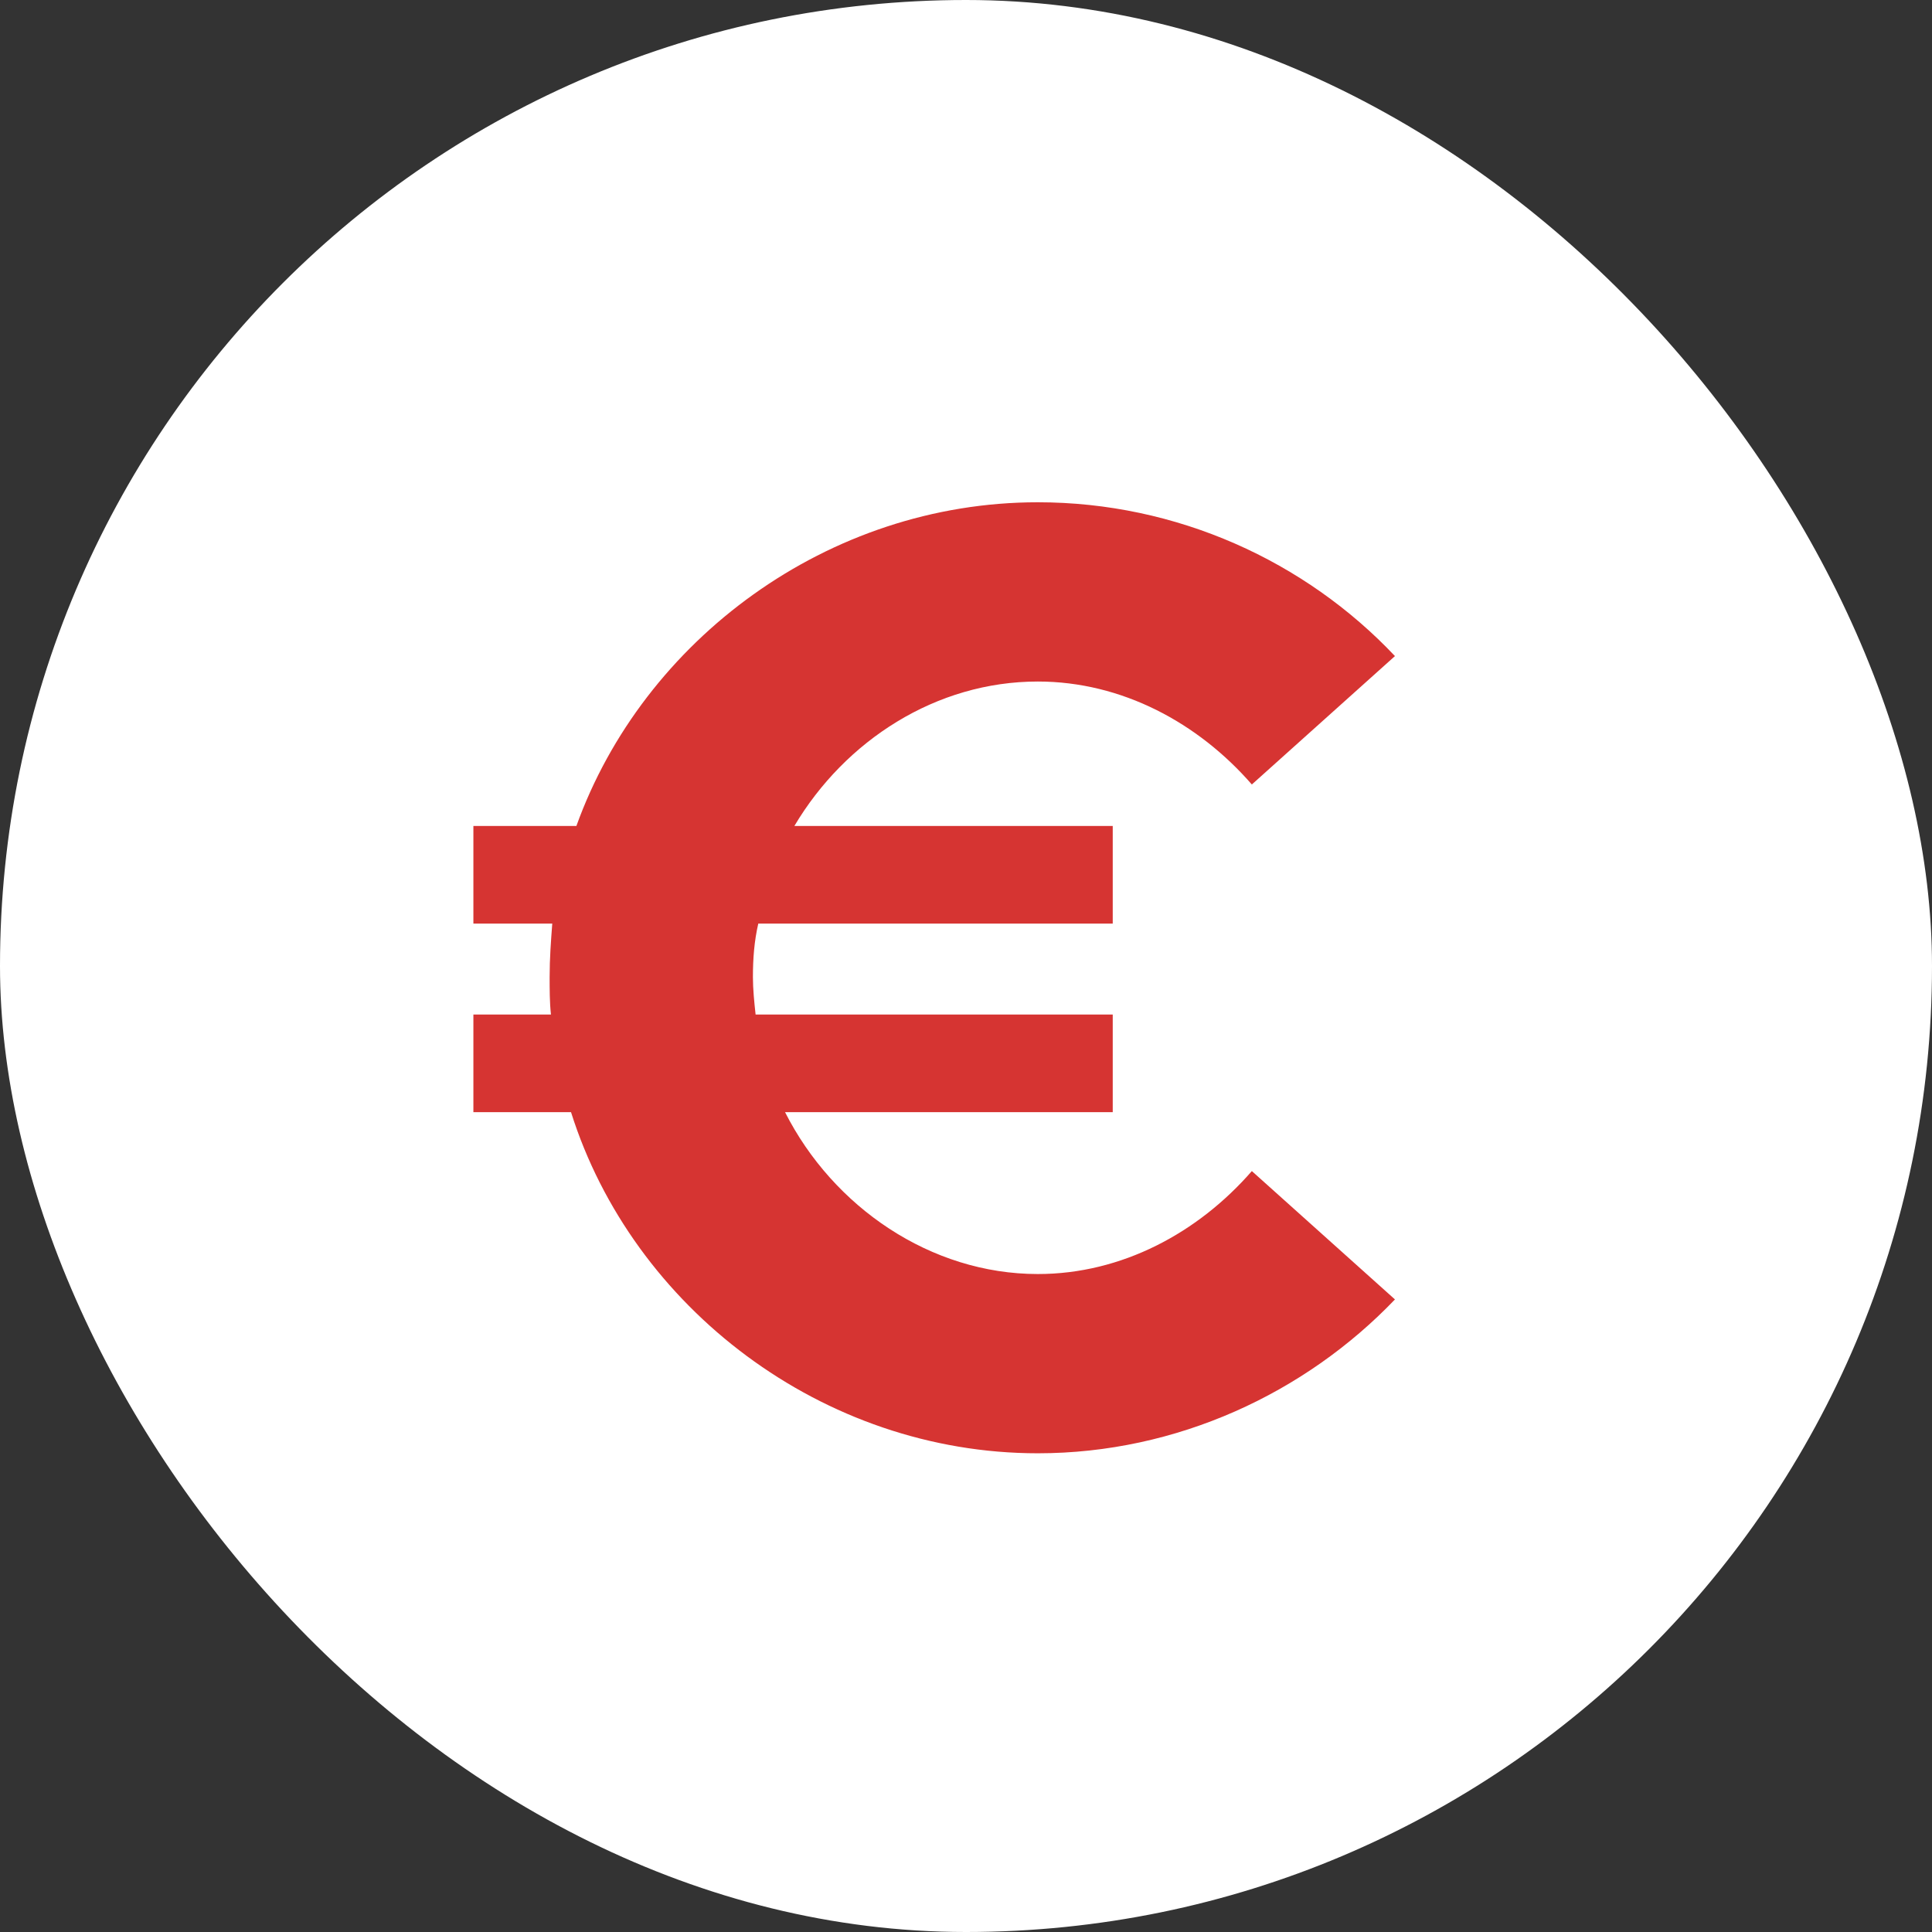
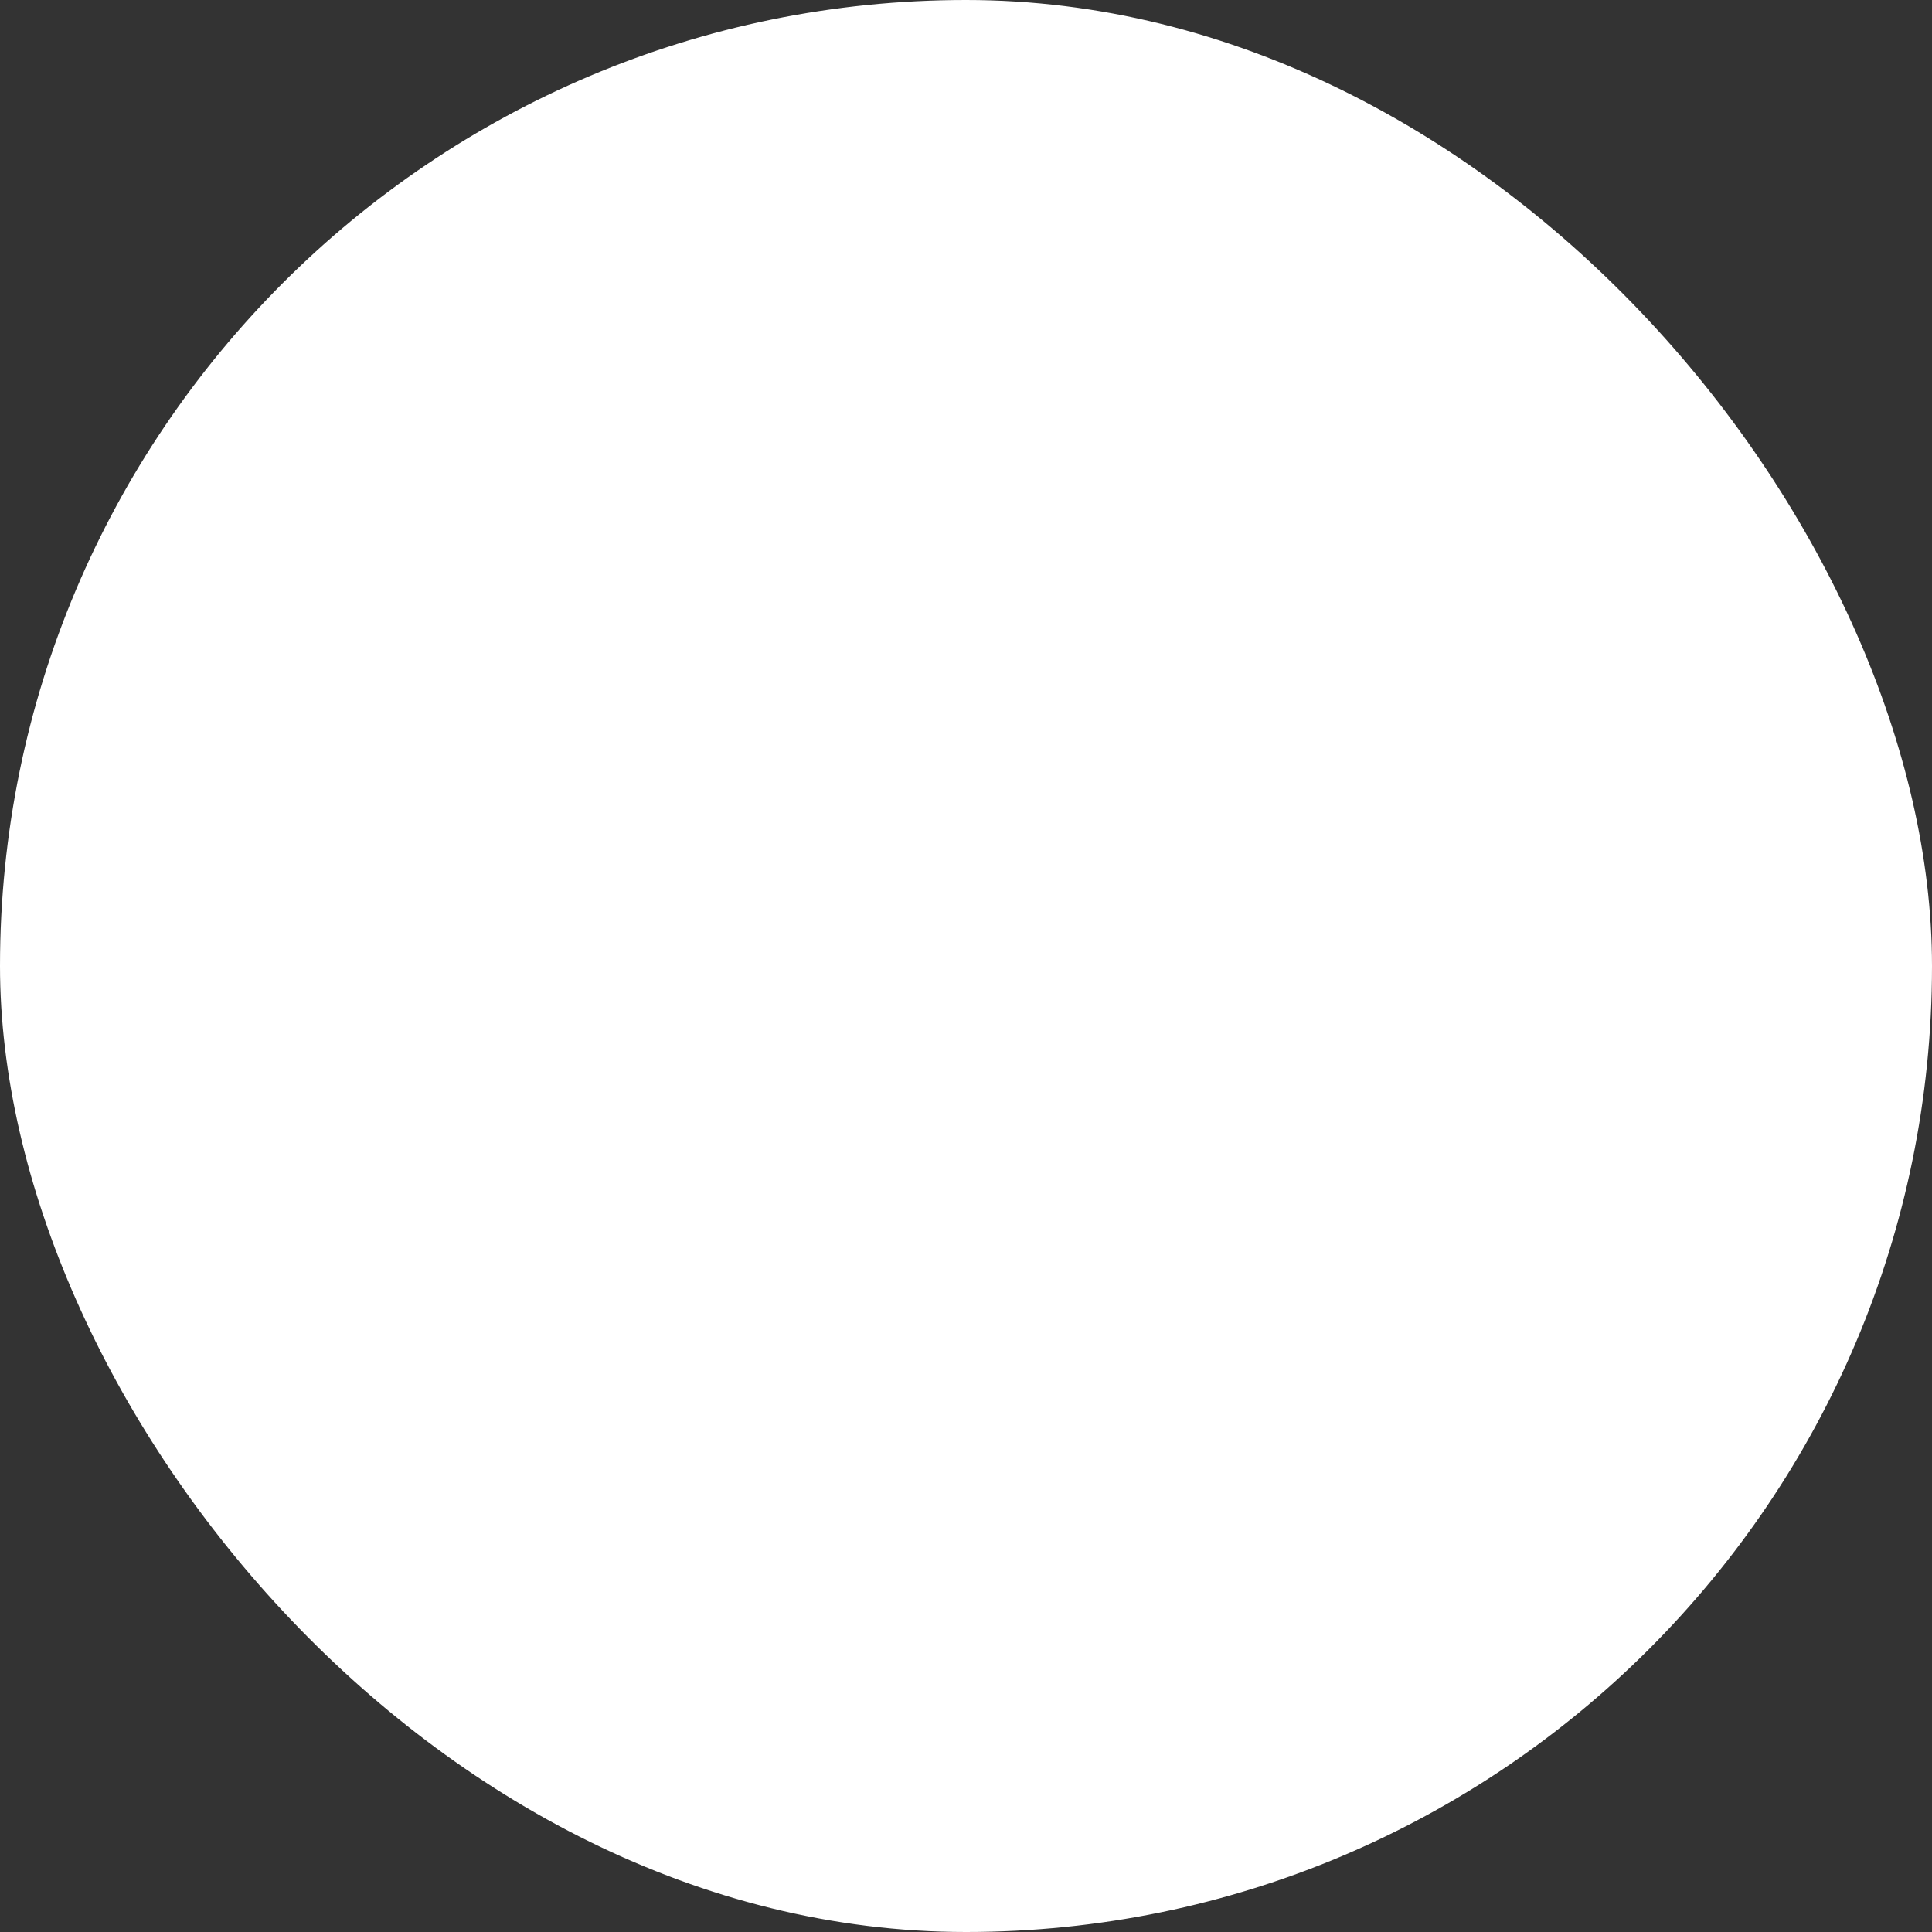
<svg xmlns="http://www.w3.org/2000/svg" fill="none" viewBox="0 0 41 41" height="41" width="41">
  <rect x="0" y="0" width="41" height="41" fill="#333333" stroke="none" />
  <rect fill="white" rx="20.5" height="41" width="41" />
-   <path fill="#D63432" d="M22.024 27.037C23.812 27.037 25.43 26.157 26.566 24.852L29.603 27.576C27.701 29.563 24.976 30.841 22.024 30.841C17.454 30.841 13.424 27.747 12.118 23.602H10.046V21.53H11.692C11.664 21.275 11.664 20.991 11.664 20.736C11.664 20.338 11.692 19.969 11.72 19.6H10.046V17.528H12.232C13.651 13.583 17.568 10.659 22.024 10.659C24.976 10.659 27.701 11.908 29.603 13.923L26.566 16.648C25.43 15.343 23.812 14.463 22.024 14.463C19.867 14.463 17.937 15.712 16.858 17.528H23.614V19.6H16.092C16.007 19.969 15.978 20.338 15.978 20.736C15.978 20.991 16.007 21.275 16.035 21.53H23.614V23.602H16.66C17.681 25.618 19.753 27.037 22.024 27.037Z" />
</svg>